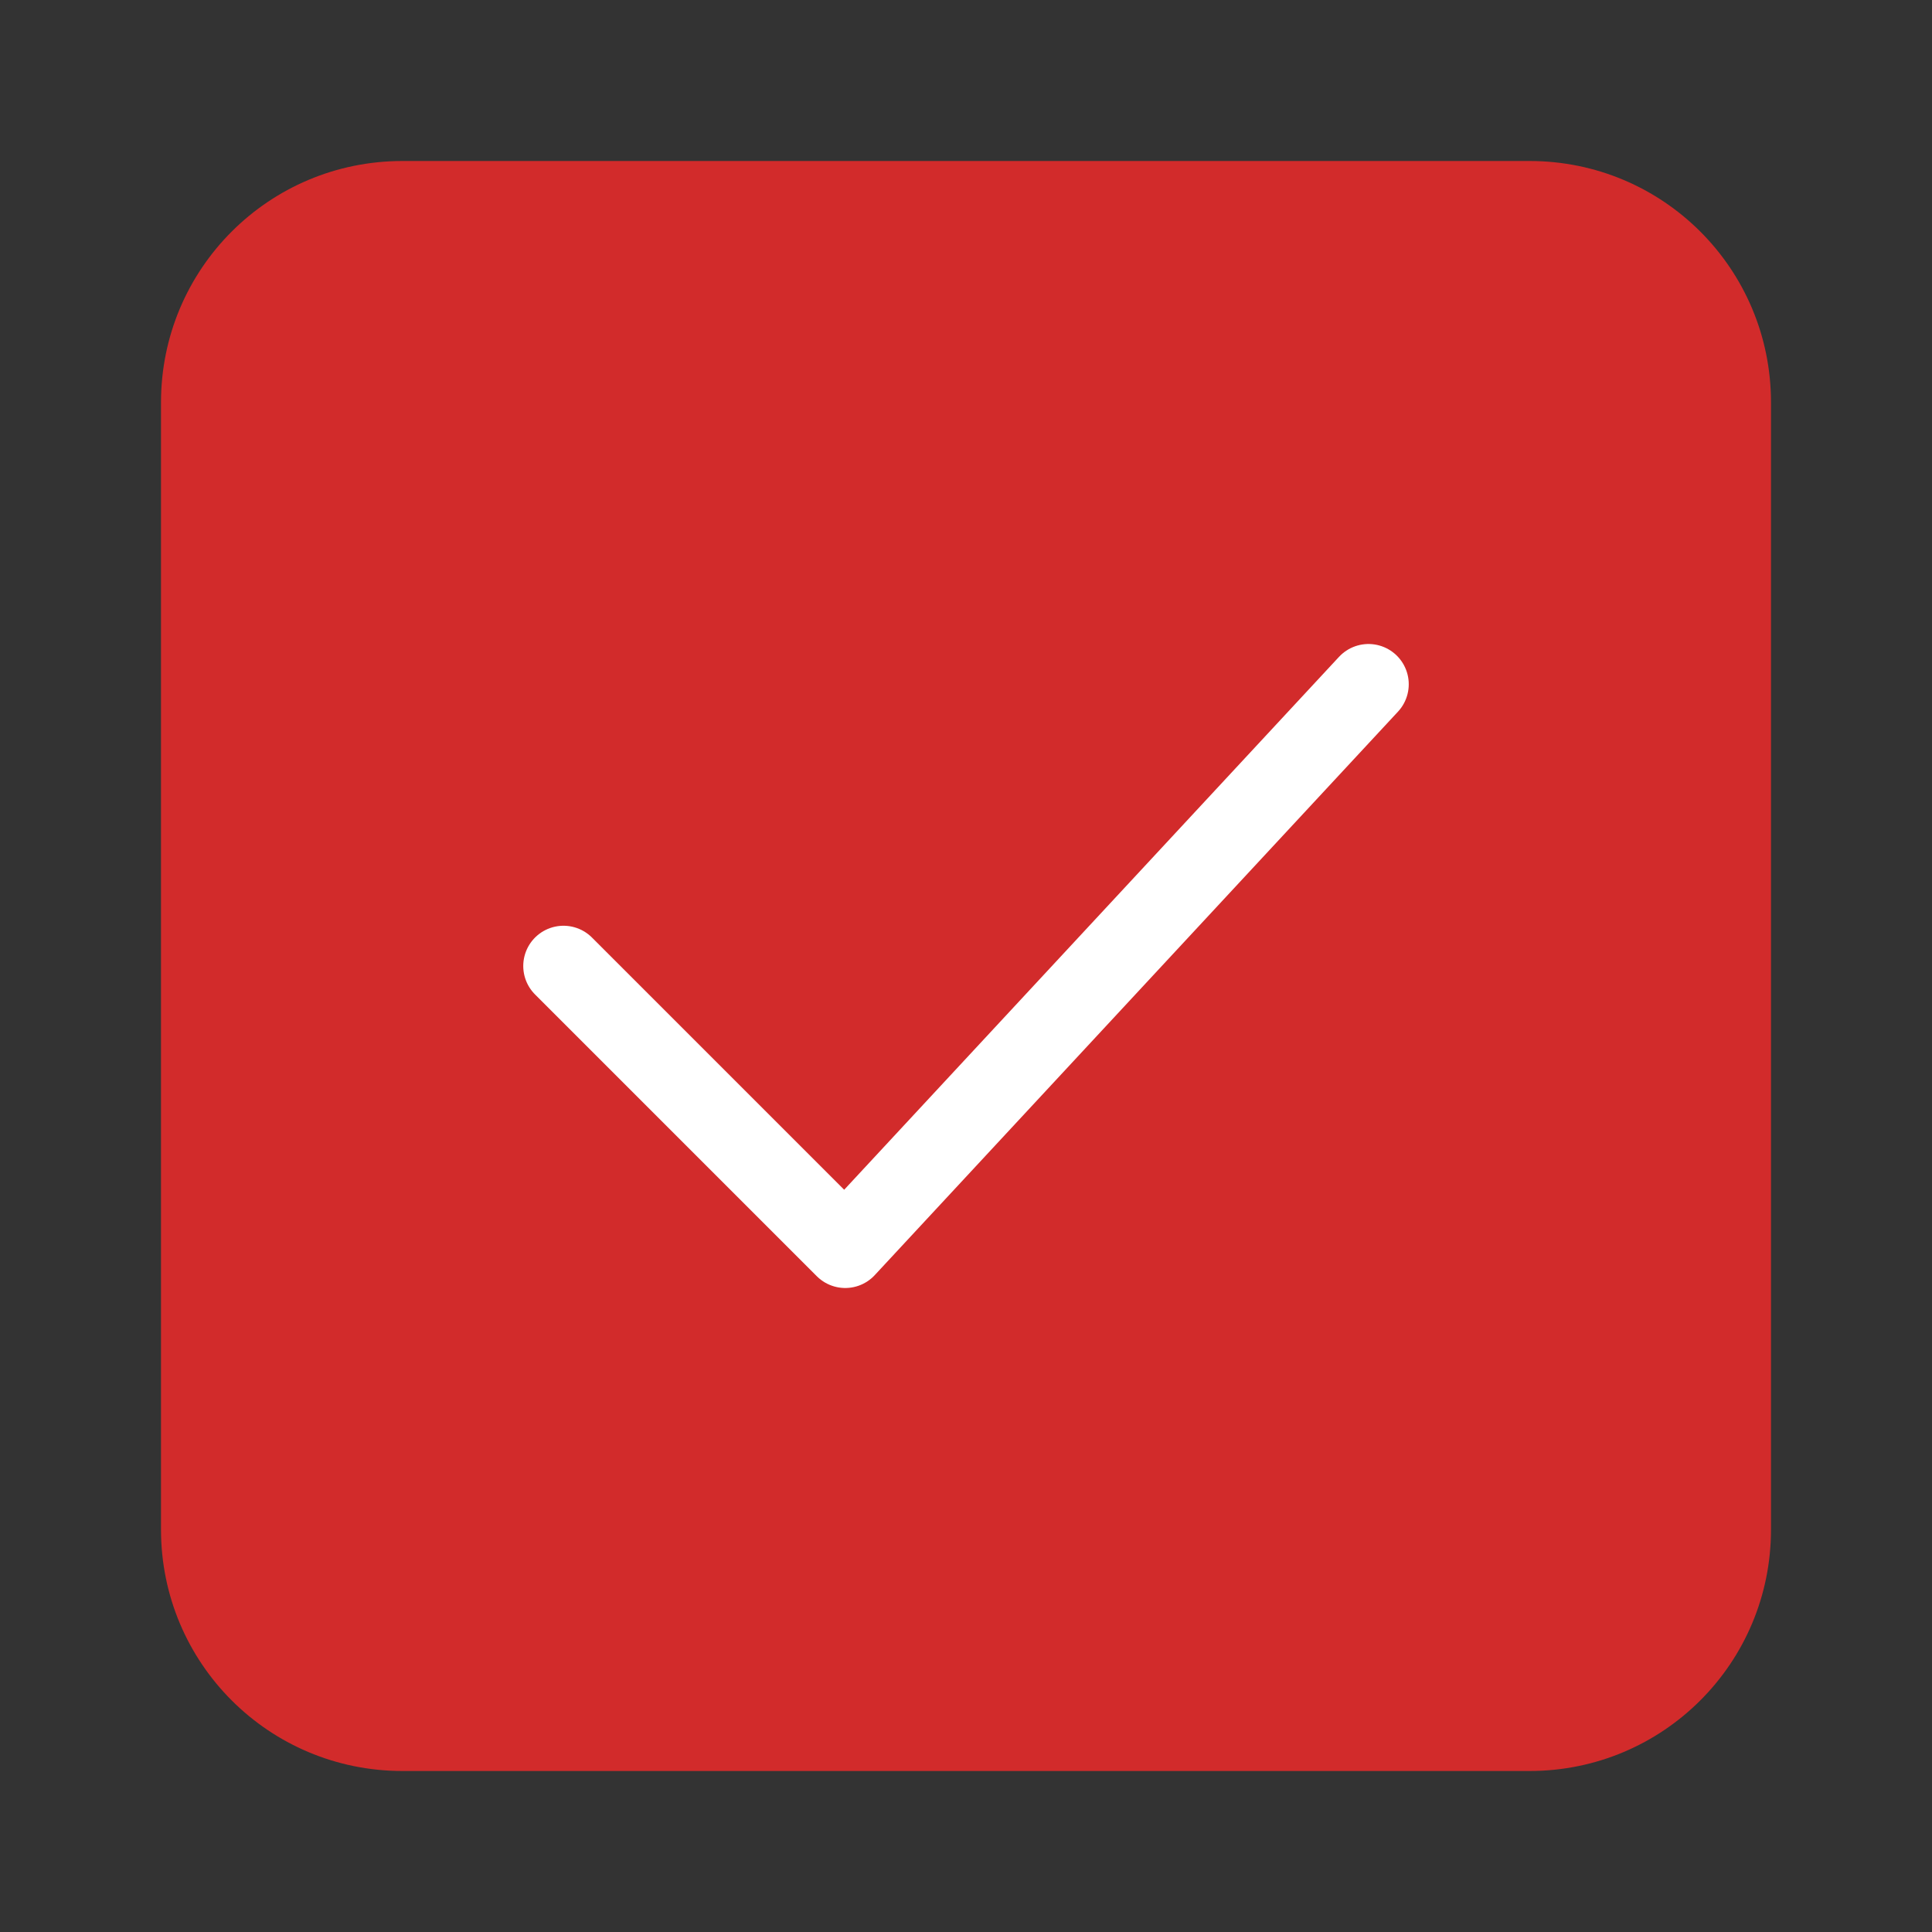
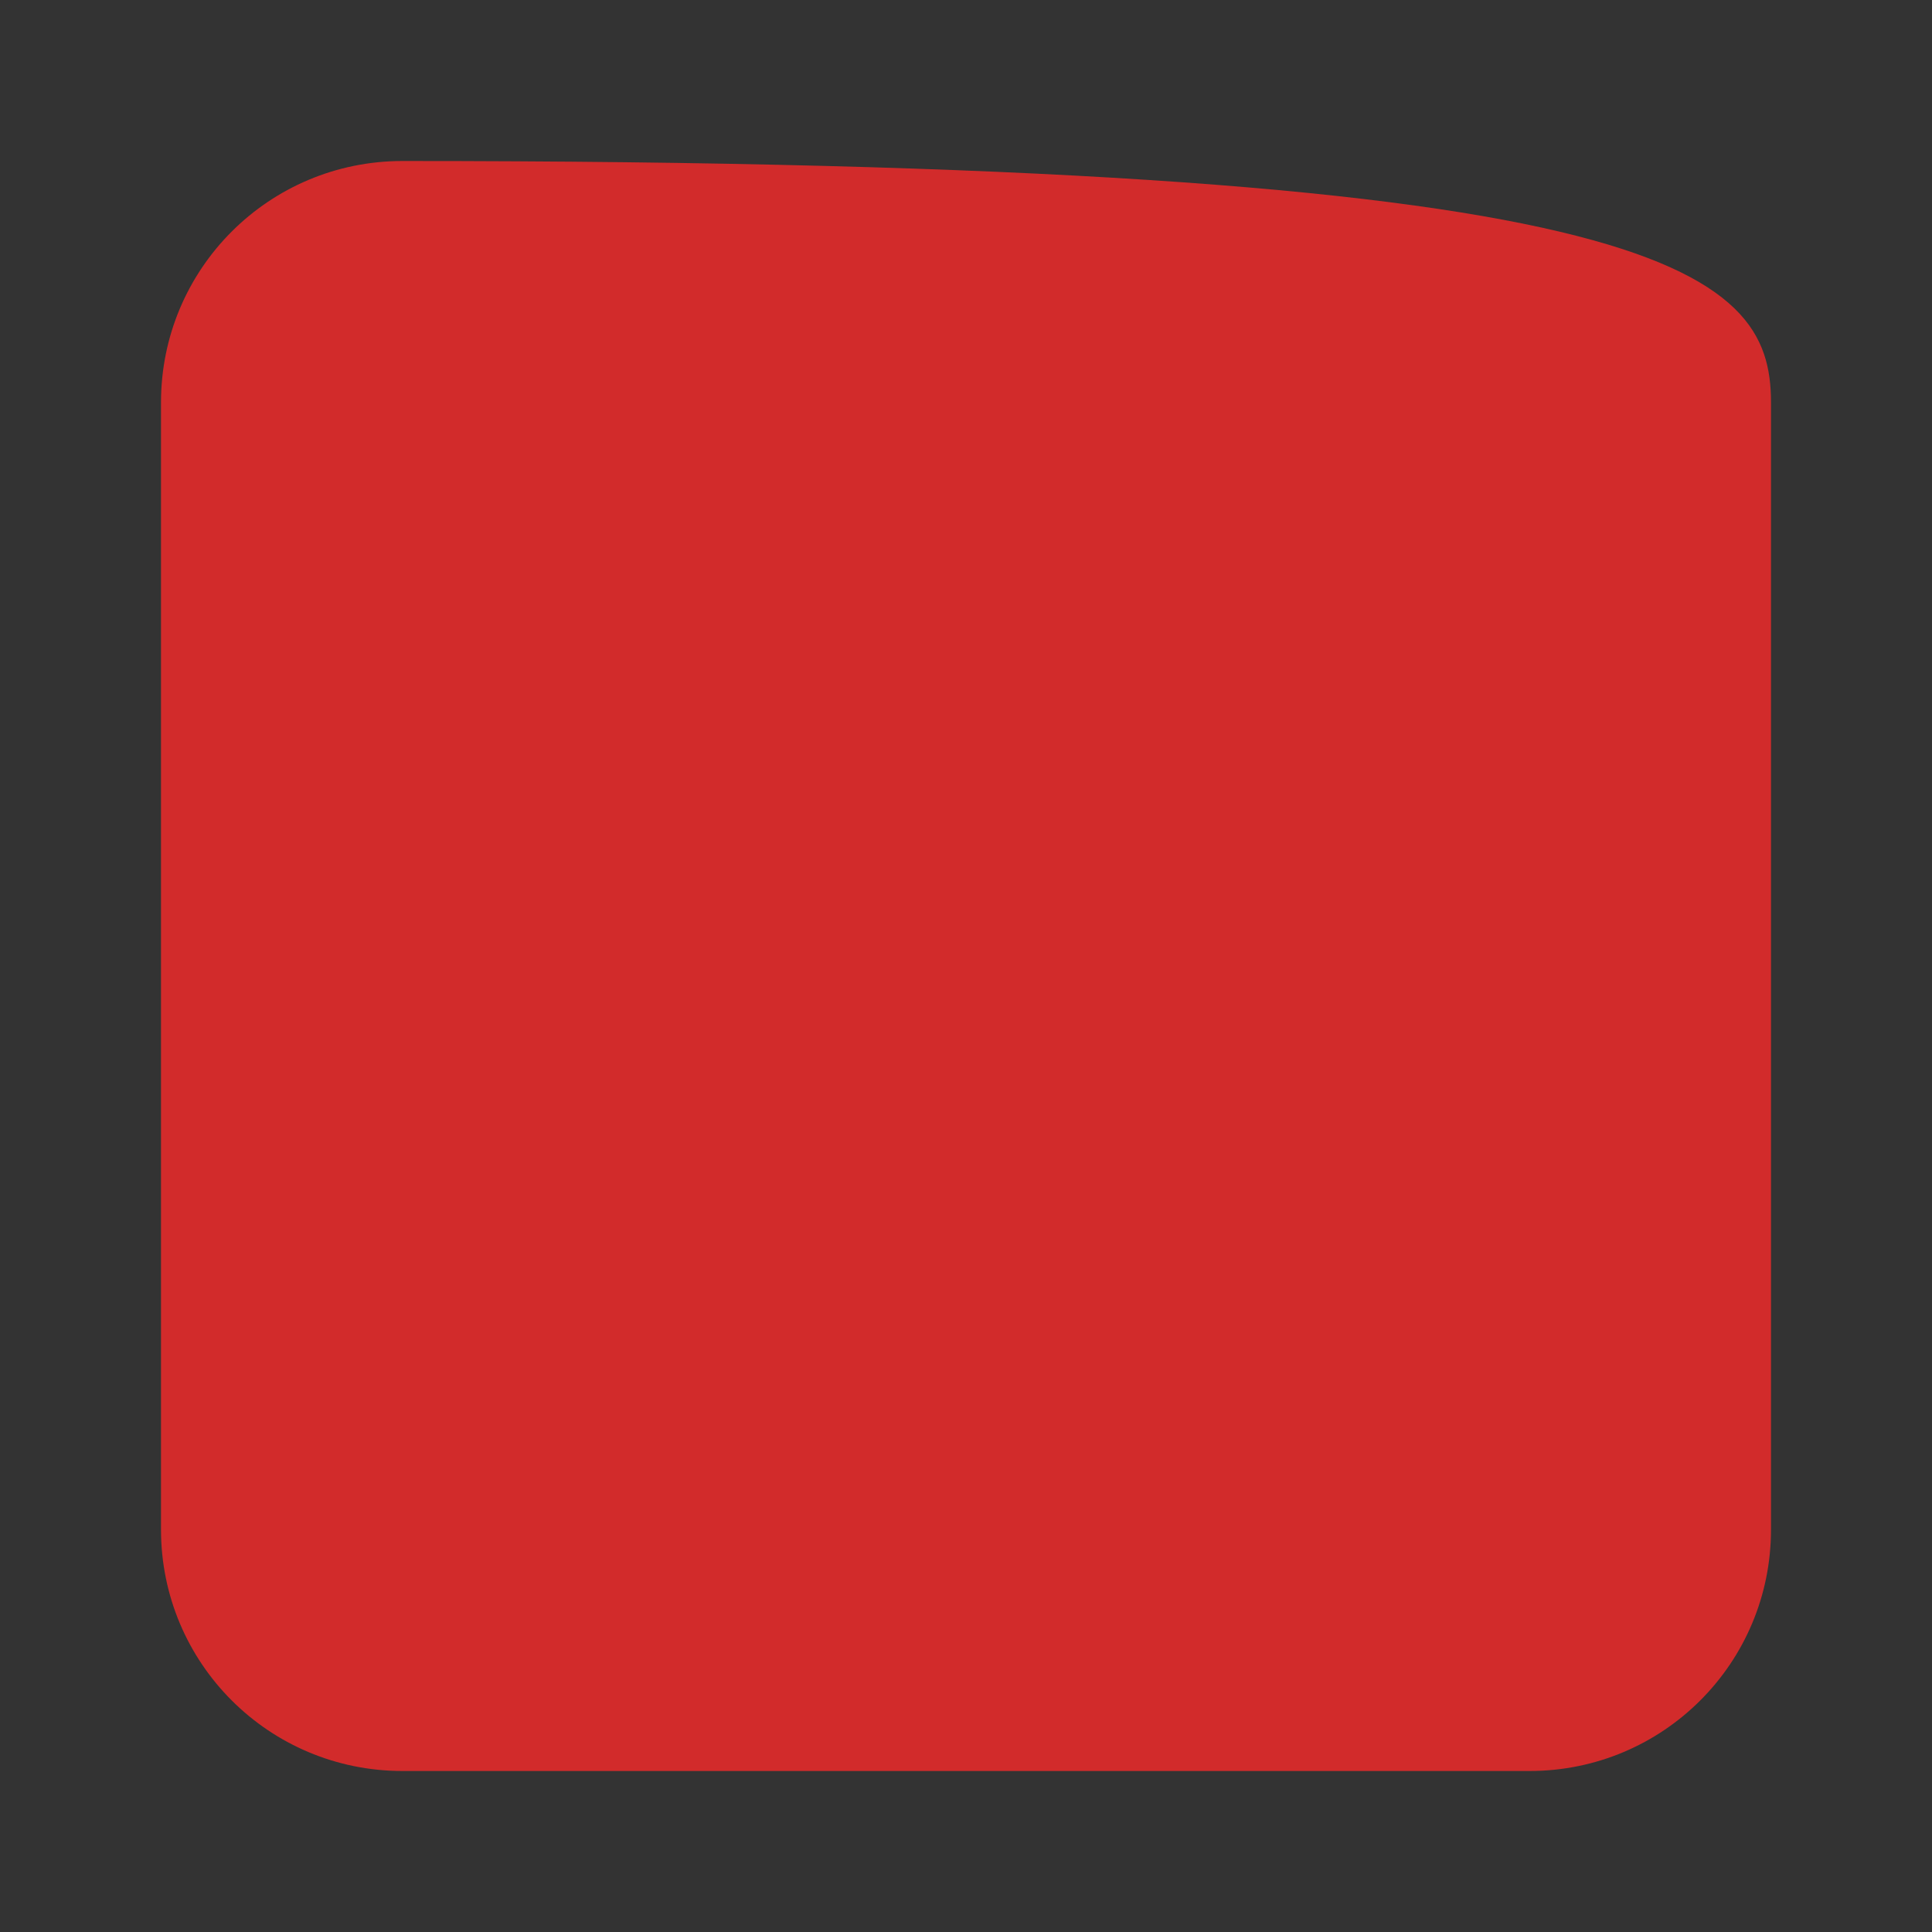
<svg xmlns="http://www.w3.org/2000/svg" width="24" height="24" viewBox="0 0 24 24" fill="none" data-reactroot="">
  <rect x="0" y="0" width="24" height="24" fill="#333333" stroke="none" />
-   <path fill="#d22b2b" d="M19 22H5C3.34 22 2 20.66 2 19V5C2 3.34 3.34 2 5 2H19C20.66 2 22 3.34 22 5V19C22 20.66 20.66 22 19 22Z" undefined="1" />
-   <path stroke-linejoin="round" stroke-linecap="round" stroke-miterlimit="10" stroke-width="1" stroke="white" d="M7 12L10.5 15.5L17 8.5" />
+   <path fill="#d22b2b" d="M19 22H5C3.34 22 2 20.66 2 19V5C2 3.34 3.34 2 5 2C20.66 2 22 3.34 22 5V19C22 20.66 20.66 22 19 22Z" undefined="1" />
</svg>